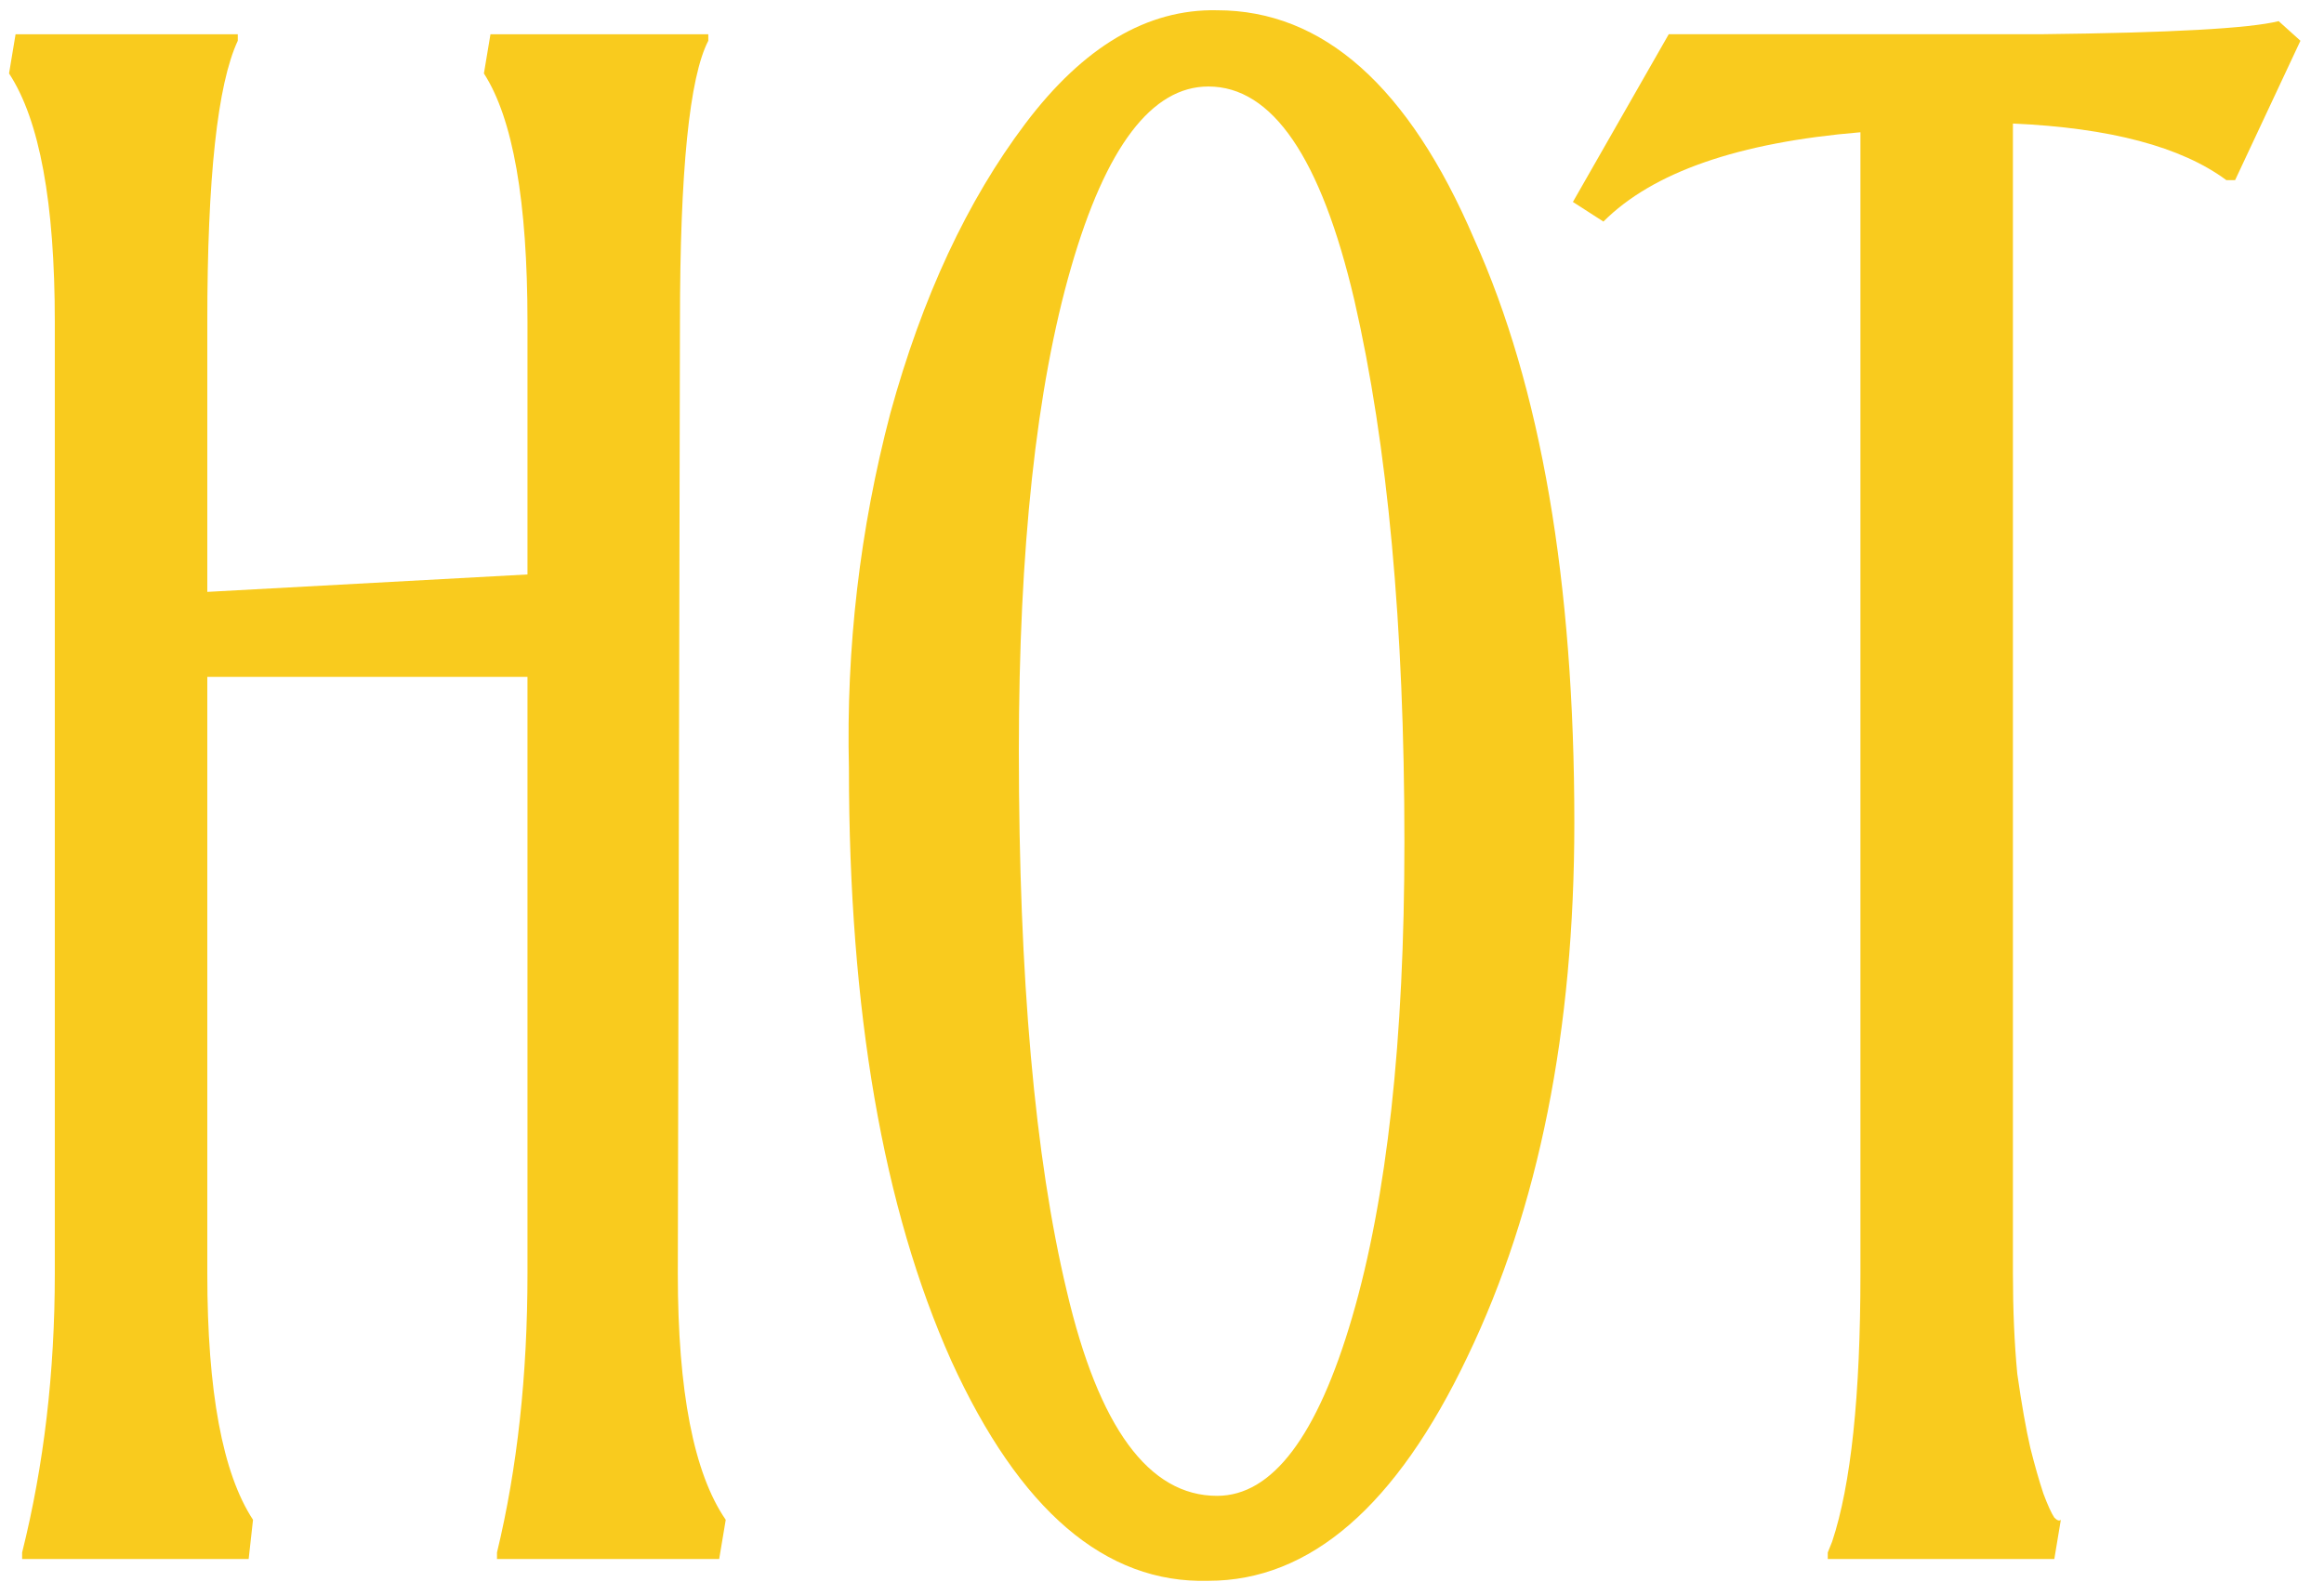
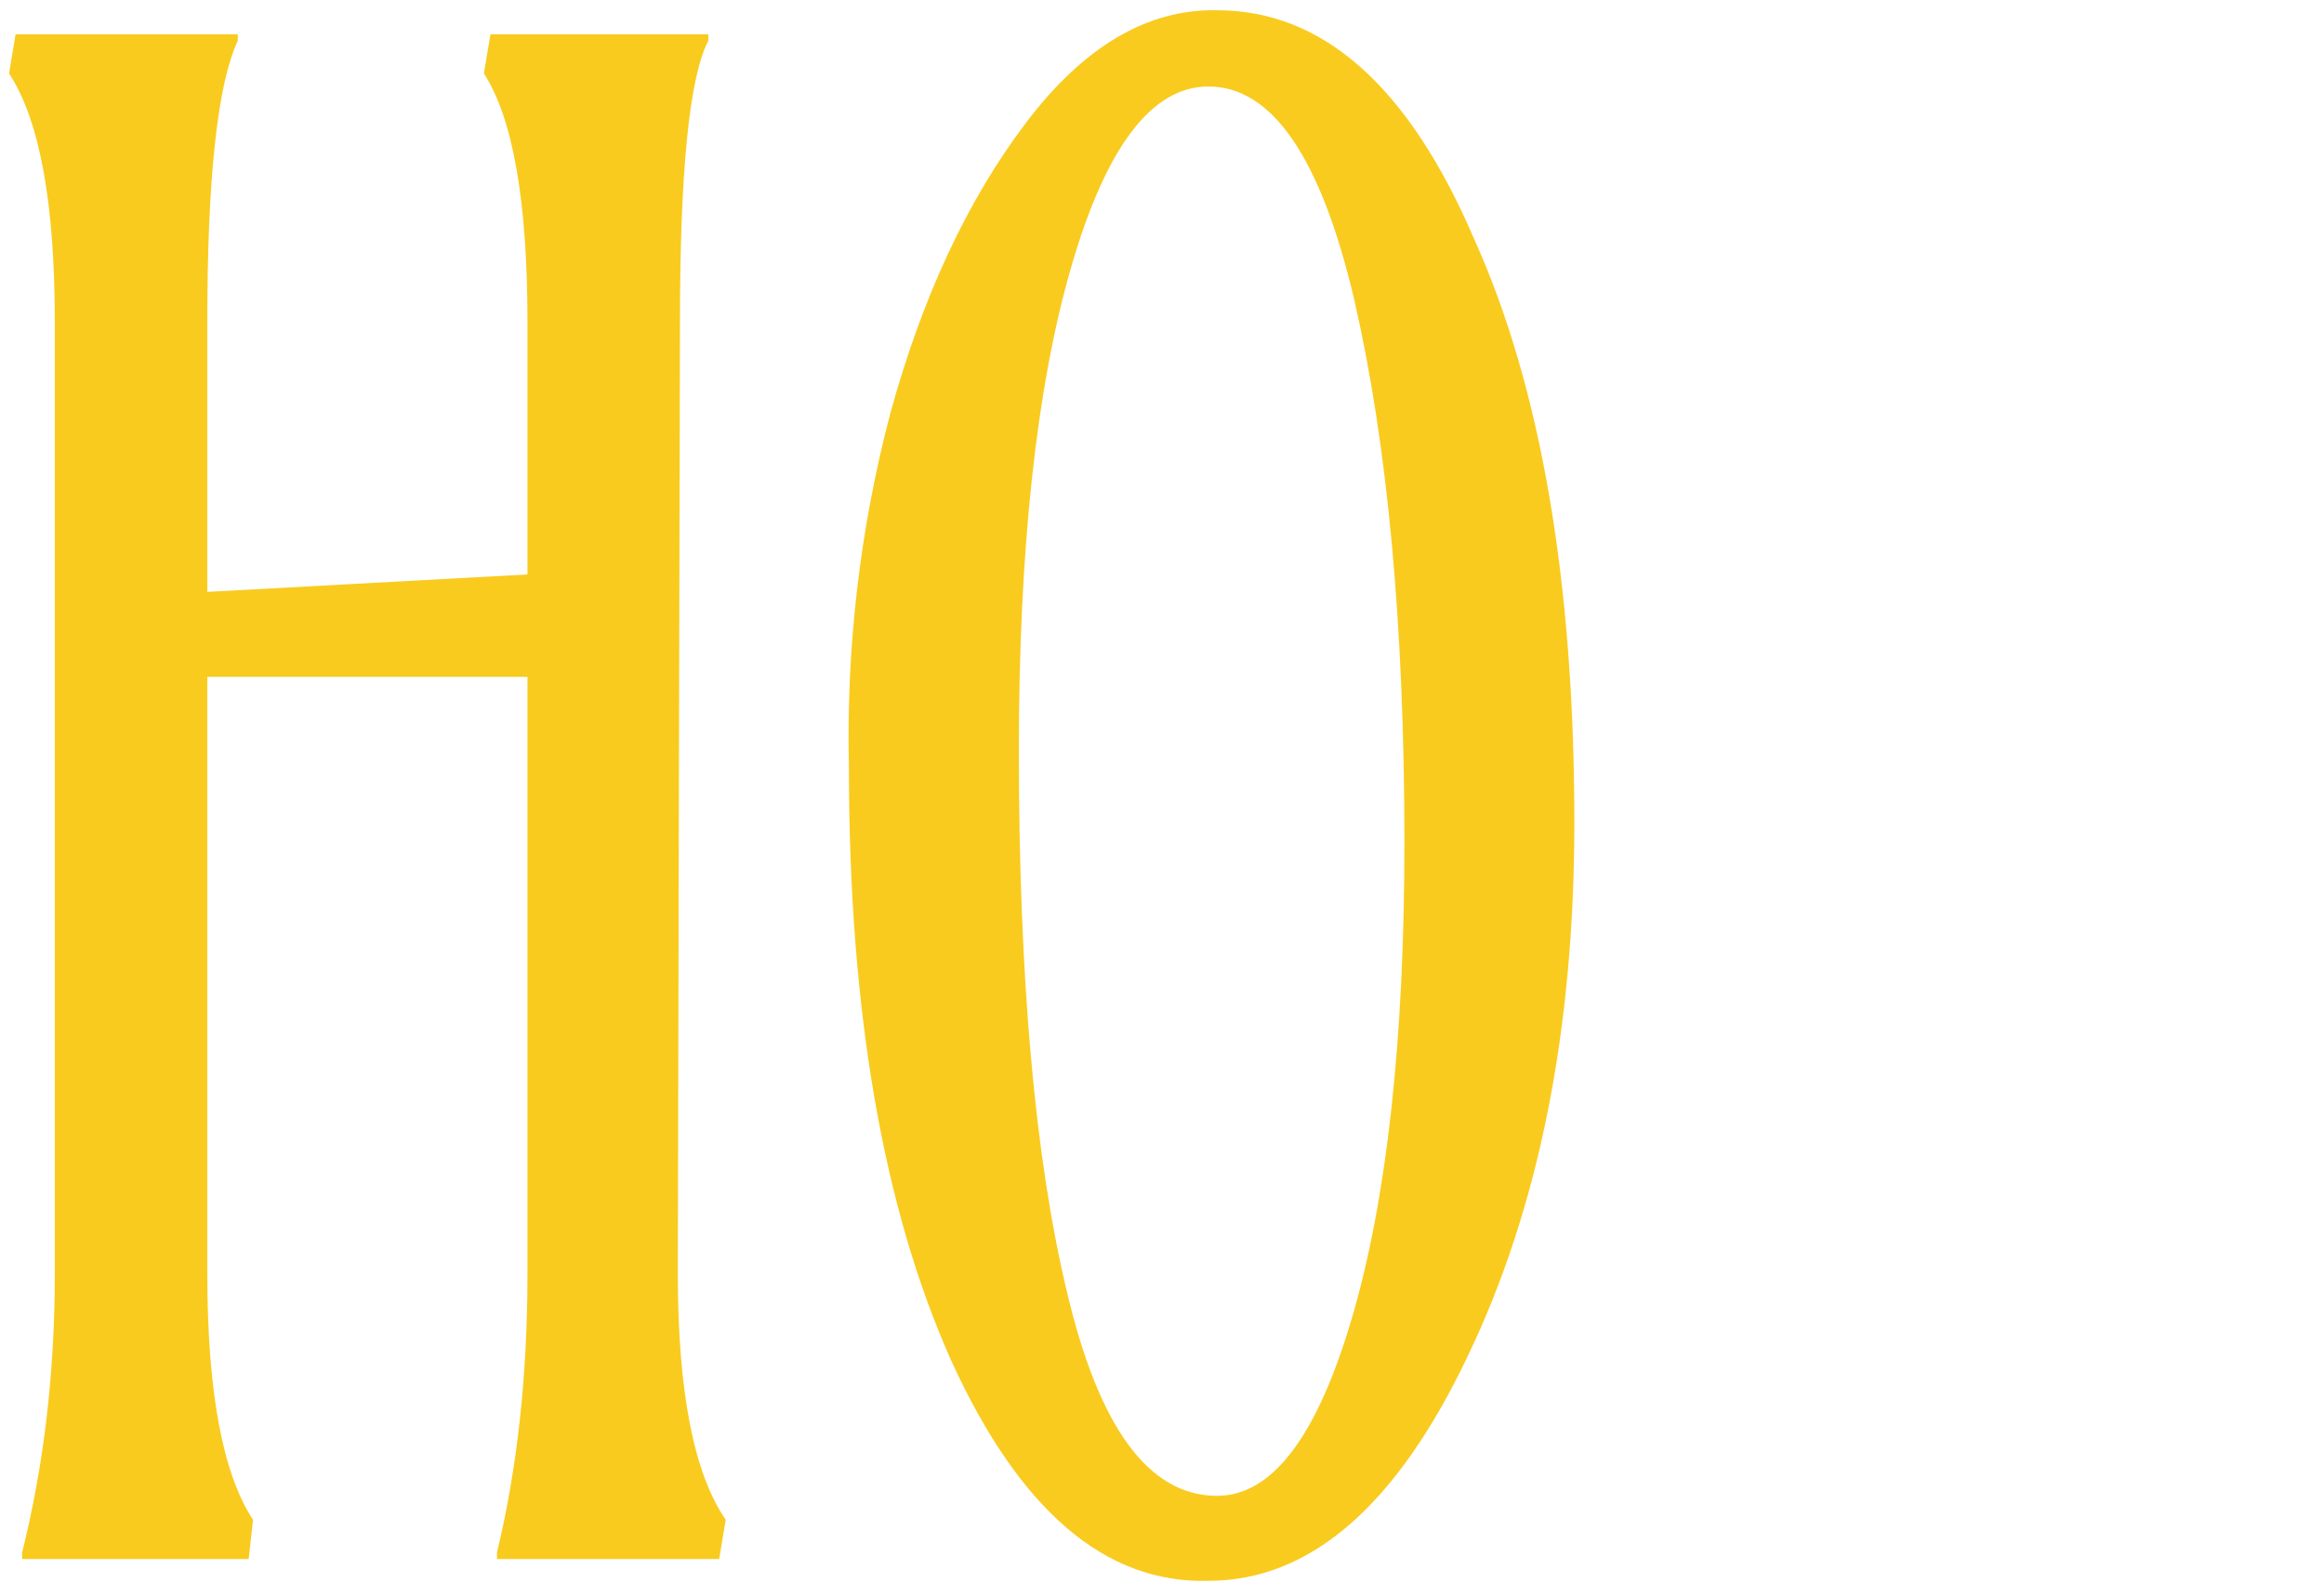
<svg xmlns="http://www.w3.org/2000/svg" width="94" height="64" viewBox="0 0 94 64" fill="none">
  <path d="M0.366 2.971L0.63 1.385H9.618V1.649C8.795 3.411 8.385 7.201 8.385 13.016V23.943L21.335 23.238V13.016C21.335 8.141 20.747 4.793 19.573 2.971L19.838 1.385H28.649V1.649C27.885 3.118 27.503 6.908 27.503 13.016L27.416 51.523C27.416 56.281 28.061 59.6 29.354 61.479L29.089 63.065H20.102V62.802C20.924 59.394 21.335 55.634 21.335 51.523V27.38H8.385V51.523C8.385 56.281 9.001 59.6 10.234 61.479L10.058 63.065H0.895V62.802C1.776 59.277 2.217 55.517 2.217 51.523V13.016C2.217 8.199 1.6 4.851 0.366 2.971Z" fill="#F9CB1E" />
  <path d="M34.337 31.079C34.221 26.204 34.777 21.416 36.012 16.716C37.303 12.017 39.125 8.11 41.475 4.997C43.823 1.885 46.409 0.356 49.228 0.415C53.515 0.415 56.981 3.499 59.625 9.667C62.325 15.659 63.678 23.531 63.678 33.283C63.678 41.683 62.238 48.879 59.36 54.87C56.481 60.921 52.986 63.947 48.876 63.947C44.704 64.064 41.239 61.098 38.478 55.047C35.718 48.879 34.337 40.889 34.337 31.079ZM56.805 34.075C56.805 25.323 56.129 18.009 54.778 12.134C53.428 6.378 51.46 3.499 48.876 3.499C46.585 3.499 44.734 5.938 43.324 10.813C41.915 15.688 41.21 22.209 41.21 30.374C41.21 39.538 41.855 46.823 43.148 52.227C44.441 57.749 46.467 60.51 49.228 60.51C51.46 60.51 53.281 58.102 54.691 53.284C56.1 48.467 56.805 42.065 56.805 34.075Z" fill="#F9CB1E" />
-   <path d="M63.62 8.169L67.497 1.384H82.564C87.791 1.326 90.992 1.15 92.166 0.855L93.047 1.649L90.404 7.288H90.052C88.231 5.938 85.353 5.173 81.418 4.997V51.522C81.418 52.991 81.477 54.341 81.594 55.575C81.77 56.809 81.946 57.808 82.122 58.571C82.299 59.276 82.475 59.893 82.651 60.422C82.827 60.891 82.974 61.214 83.092 61.39C83.209 61.509 83.297 61.537 83.356 61.479L83.092 63.065H73.929V62.8L74.106 62.361C74.868 60.069 75.25 56.456 75.25 51.522V5.35C70.316 5.761 66.851 6.965 64.854 8.963L63.62 8.169Z" fill="#F9CB1E" />
</svg>